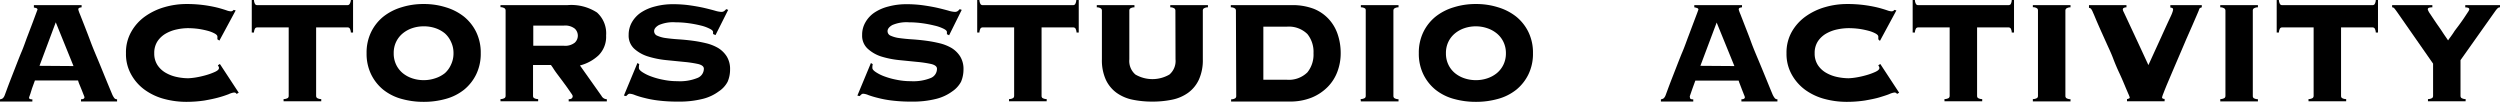
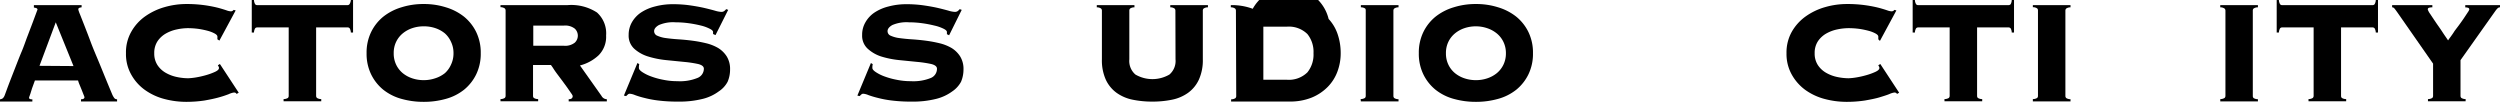
<svg xmlns="http://www.w3.org/2000/svg" width="410.2" height="16.71" viewBox="0 0 410.2 16.71">
  <path d="M4.77,16a.25.25,0,0,0,.11.23.8.8,0,0,0,.43.07v.36H0v-.36a1,1,0,0,0,.48-.19,1.44,1.44,0,0,0,.3-.5l.3-.81c.16-.44.37-1,.63-1.67l.87-2.23c.32-.82.64-1.65,1-2.5s.63-1.69.94-2.49l.83-2.18.58-1.56c.15-.4.23-.61.23-.63s-.07-.17-.2-.21a2.59,2.59,0,0,0-.4-.09V.84h7.83V1.2a1.61,1.61,0,0,0-.39.09q-.15.06-.15.3a6.18,6.18,0,0,0,.28.78l.74,1.88c.3.77.64,1.64,1,2.61s.8,2,1.22,3,.82,2,1.21,2.95.75,1.82,1.07,2.58a3,3,0,0,0,.4.72.57.57,0,0,0,.44.18v.36H13.29v-.36q.57,0,.57-.36a3.82,3.82,0,0,0-.15-.4l-.33-.84L13,13.77a4,4,0,0,1-.19-.57H5.73l-.48,1.32L5,15.33l-.15.43A1.68,1.68,0,0,0,4.77,16Zm7.29-5.16L9.15,3.66,6.48,10.8Z" />
  <path d="M35.67,6.45c0-.06,0-.12,0-.2a1.57,1.57,0,0,0,0-.25c0-.16-.14-.32-.41-.48a5.21,5.21,0,0,0-1.08-.44,14.58,14.58,0,0,0-1.54-.33,13.47,13.47,0,0,0-1.83-.13A9,9,0,0,0,29,4.83a6.13,6.13,0,0,0-1.82.69,4.1,4.1,0,0,0-1.35,1.27,3.47,3.47,0,0,0-.52,1.94,3.45,3.45,0,0,0,.52,1.94,4,4,0,0,0,1.35,1.27,6.13,6.13,0,0,0,1.82.69,9,9,0,0,0,1.89.21,10.46,10.46,0,0,0,1.23-.13,15,15,0,0,0,1.68-.38,10.5,10.5,0,0,0,1.48-.54c.43-.2.65-.41.65-.63a.53.53,0,0,0-.06-.24.72.72,0,0,1-.12-.21l.33-.21,3.09,4.71-.36.21a.3.3,0,0,0-.17-.19.66.66,0,0,0-.25-.05,2.92,2.92,0,0,0-.84.26,16.61,16.61,0,0,1-1.64.54c-.67.19-1.45.35-2.35.51a20,20,0,0,1-3,.22,14,14,0,0,1-3.56-.46,9.7,9.7,0,0,1-3.19-1.47,7.66,7.66,0,0,1-2.27-2.53,6.81,6.81,0,0,1-.87-3.52,6.81,6.81,0,0,1,.87-3.52,7.73,7.73,0,0,1,2.27-2.52,10.45,10.45,0,0,1,3.19-1.52A12.82,12.82,0,0,1,30.5.66a21,21,0,0,1,5.32.63c.58.16,1,.29,1.35.41a2.38,2.38,0,0,0,.71.16.53.53,0,0,0,.45-.24l.34.09L36,6.66Z" />
  <path d="M46.53,16.26a1.38,1.38,0,0,0,.71-.19.48.48,0,0,0,.13-.35V4.5H42.21a.42.42,0,0,0-.36.17,1.57,1.57,0,0,0-.18.67h-.36V0h.36a1.52,1.52,0,0,0,.18.67.4.4,0,0,0,.36.17H57a.4.4,0,0,0,.36-.17A1.52,1.52,0,0,0,57.57,0h.36V5.34h-.36a1.57,1.57,0,0,0-.18-.67A.42.42,0,0,0,57,4.5H51.87V15.72a.48.48,0,0,0,.14.35,1.33,1.33,0,0,0,.7.19v.36H46.53Z" />
  <path d="M69.52.66a11.81,11.81,0,0,1,3.61.53,8.92,8.92,0,0,1,3,1.54,7.46,7.46,0,0,1,2,2.52,7.69,7.69,0,0,1,.75,3.48,7.69,7.69,0,0,1-.75,3.48,7.46,7.46,0,0,1-2,2.52,8.33,8.33,0,0,1-3,1.5,13.18,13.18,0,0,1-3.61.48,13.25,13.25,0,0,1-3.62-.48,8.33,8.33,0,0,1-3-1.5,7.44,7.44,0,0,1-2-2.52,7.69,7.69,0,0,1-.75-3.48,7.69,7.69,0,0,1,.75-3.48,7.44,7.44,0,0,1,2-2.52,8.92,8.92,0,0,1,3-1.54A11.87,11.87,0,0,1,69.52.66Zm0,3.66a5.83,5.83,0,0,0-1.88.3,4.93,4.93,0,0,0-1.56.86A4.1,4.1,0,0,0,65,6.86a4.18,4.18,0,0,0-.4,1.87,4.22,4.22,0,0,0,.4,1.88A4.1,4.1,0,0,0,66.08,12a4.9,4.9,0,0,0,1.56.85,5.83,5.83,0,0,0,1.88.3,5.77,5.77,0,0,0,1.87-.3A4.9,4.9,0,0,0,73,12,4.1,4.1,0,0,0,74,10.61a4.22,4.22,0,0,0,.41-1.88A4.18,4.18,0,0,0,74,6.86,4.1,4.1,0,0,0,73,5.48a4.93,4.93,0,0,0-1.56-.86A5.77,5.77,0,0,0,69.52,4.32Z" />
  <path d="M87.46,15.72a.48.48,0,0,0,.13.35,1.38,1.38,0,0,0,.71.19v.36H82.12v-.36a1.33,1.33,0,0,0,.7-.19.48.48,0,0,0,.14-.35v-14a.46.46,0,0,0-.14-.34,1.22,1.22,0,0,0-.7-.2V.84h11a7.74,7.74,0,0,1,4.83,1.21,4.58,4.58,0,0,1,1.5,3.77,4.29,4.29,0,0,1-1.22,3.24,7,7,0,0,1-3.07,1.68l3.54,5a1,1,0,0,0,.87.54v.36H93.31v-.36q.66,0,.66-.54a1.67,1.67,0,0,0-.24-.42l-.6-.87c-.24-.34-.51-.7-.8-1.1l-.84-1.12c-.27-.36-.5-.68-.7-1s-.33-.47-.39-.57H87.46Zm5-8.22A2.54,2.54,0,0,0,94.31,7a1.57,1.57,0,0,0,0-2.3,2.54,2.54,0,0,0-1.81-.5h-5V7.5Z" />
  <path d="M104.89,10.53a2.26,2.26,0,0,0-.06.63c0,.2.19.42.56.67a6.89,6.89,0,0,0,1.44.71,12,12,0,0,0,2,.55,11.17,11.17,0,0,0,2.31.23,7.61,7.61,0,0,0,3.3-.53,1.63,1.63,0,0,0,1.05-1.51c0-.36-.3-.61-.91-.77a18.62,18.62,0,0,0-2.3-.35l-3-.3a15,15,0,0,1-3-.61A6,6,0,0,1,104.07,8a2.91,2.91,0,0,1-.92-2.27,4.14,4.14,0,0,1,.53-2.07,4.83,4.83,0,0,1,1.47-1.59,7.43,7.43,0,0,1,2.29-1,11.19,11.19,0,0,1,3-.38,19.51,19.51,0,0,1,2.85.2c.88.13,1.66.27,2.34.43s1.25.31,1.71.44a4.14,4.14,0,0,0,1,.19.78.78,0,0,0,.48-.13,2,2,0,0,0,.33-.32l.33.12L117.4,5.76,117,5.58V5.25c0-.18-.19-.36-.58-.55A6.6,6.6,0,0,0,115,4.19a18.54,18.54,0,0,0-2-.38,16.13,16.13,0,0,0-2.16-.15,5.89,5.89,0,0,0-2.73.45q-.78.45-.78,1a.8.8,0,0,0,.54.76,4.91,4.91,0,0,0,1.41.38c.58.08,1.24.15,2,.2s1.5.12,2.28.22a20.87,20.87,0,0,1,2.28.42,7.32,7.32,0,0,1,2,.79,4.36,4.36,0,0,1,1.41,1.39,3.91,3.91,0,0,1,.54,2.14,5,5,0,0,1-.4,2A4.29,4.29,0,0,1,117.93,15a7.37,7.37,0,0,1-2.61,1.22,15.62,15.62,0,0,1-4.07.45,25.24,25.24,0,0,1-3.25-.18,17.09,17.09,0,0,1-2.33-.44,13.74,13.74,0,0,1-1.51-.46,2.66,2.66,0,0,0-.83-.21.45.45,0,0,0-.31.12l-.29.27-.36-.09,2.22-5.34Z" />
  <path d="M143.2,10.53a2.26,2.26,0,0,0-.06.63c0,.2.19.42.56.67a6.79,6.79,0,0,0,1.43.71,12.11,12.11,0,0,0,2,.55,11.17,11.17,0,0,0,2.31.23,7.61,7.61,0,0,0,3.3-.53,1.63,1.63,0,0,0,1-1.51c0-.36-.31-.61-.91-.77a18.93,18.93,0,0,0-2.3-.35l-3-.3a15,15,0,0,1-3-.61A6,6,0,0,1,142.38,8a2.88,2.88,0,0,1-.92-2.27A4,4,0,0,1,142,3.66a4.72,4.72,0,0,1,1.47-1.59,7.33,7.33,0,0,1,2.29-1,11.19,11.19,0,0,1,3-.38,19.51,19.51,0,0,1,2.85.2c.88.13,1.66.27,2.34.43s1.25.31,1.71.44a4.14,4.14,0,0,0,1,.19.78.78,0,0,0,.48-.13,2,2,0,0,0,.33-.32l.33.12-2.07,4.17-.36-.18V5.25c0-.18-.19-.36-.58-.55a6.6,6.6,0,0,0-1.49-.51,18.54,18.54,0,0,0-2-.38,16.13,16.13,0,0,0-2.16-.15,5.89,5.89,0,0,0-2.73.45q-.78.45-.78,1a.8.8,0,0,0,.54.76,4.91,4.91,0,0,0,1.41.38c.58.08,1.24.15,2,.2s1.5.12,2.28.22a20.87,20.87,0,0,1,2.28.42,7.32,7.32,0,0,1,2,.79,4.36,4.36,0,0,1,1.41,1.39,3.91,3.91,0,0,1,.54,2.14,5.15,5.15,0,0,1-.4,2A4.46,4.46,0,0,1,156.24,15a7.51,7.51,0,0,1-2.62,1.22,15.49,15.49,0,0,1-4.06.45,25.14,25.14,0,0,1-3.25-.18,16.8,16.8,0,0,1-2.33-.44,14,14,0,0,1-1.52-.46,2.62,2.62,0,0,0-.82-.21.45.45,0,0,0-.31.12l-.29.27-.36-.09,2.22-5.34Z" />
-   <path d="M165.56,16.26a1.33,1.33,0,0,0,.7-.19.48.48,0,0,0,.14-.35V4.5h-5.16a.42.42,0,0,0-.36.17,1.57,1.57,0,0,0-.18.67h-.36V0h.36a1.52,1.52,0,0,0,.18.67.4.4,0,0,0,.36.17h14.82a.4.4,0,0,0,.36-.17A1.52,1.52,0,0,0,176.6,0H177V5.34h-.36a1.57,1.57,0,0,0-.18-.67.42.42,0,0,0-.36-.17H170.9V15.72a.48.48,0,0,0,.13.35,1.38,1.38,0,0,0,.71.19v.36h-6.18Z" />
  <path d="M192.86,1.74a.46.46,0,0,0-.14-.34,1.22,1.22,0,0,0-.7-.2V.84h6.18V1.2a1.26,1.26,0,0,0-.71.2.45.45,0,0,0-.13.34v8a7.69,7.69,0,0,1-.65,3.33,5.55,5.55,0,0,1-1.77,2.16,6.85,6.85,0,0,1-2.64,1.13,15.78,15.78,0,0,1-3.22.31,15.88,15.88,0,0,1-3.23-.31,6.85,6.85,0,0,1-2.64-1.13,5.55,5.55,0,0,1-1.77-2.16,7.7,7.7,0,0,1-.64-3.33v-8a.46.46,0,0,0-.14-.34,1.22,1.22,0,0,0-.7-.2V.84h6.18V1.2a1.26,1.26,0,0,0-.71.2.45.45,0,0,0-.13.34v8a2.93,2.93,0,0,0,1,2.49,5.56,5.56,0,0,0,5.58,0,2.93,2.93,0,0,0,1-2.49Z" />
-   <path d="M202.79,1.74a.46.46,0,0,0-.14-.34,1.22,1.22,0,0,0-.7-.2V.84h10a9.84,9.84,0,0,1,3.6.6A6.74,6.74,0,0,1,218,3.11a6.92,6.92,0,0,1,1.48,2.5,9.54,9.54,0,0,1,.5,3.12,8.51,8.51,0,0,1-.53,3,7.09,7.09,0,0,1-1.59,2.52A7.86,7.86,0,0,1,215.25,16a9.43,9.43,0,0,1-3.67.66H202v-.36a1.33,1.33,0,0,0,.7-.19.48.48,0,0,0,.14-.35Zm8.31,11.34a4.33,4.33,0,0,0,3.42-1.21,4.65,4.65,0,0,0,1-3.14,4.65,4.65,0,0,0-1-3.14,4.33,4.33,0,0,0-3.42-1.21h-3.81v8.7Z" />
+   <path d="M202.79,1.74a.46.46,0,0,0-.14-.34,1.22,1.22,0,0,0-.7-.2V.84a9.84,9.84,0,0,1,3.6.6A6.74,6.74,0,0,1,218,3.11a6.92,6.92,0,0,1,1.48,2.5,9.54,9.54,0,0,1,.5,3.12,8.51,8.51,0,0,1-.53,3,7.09,7.09,0,0,1-1.59,2.52A7.86,7.86,0,0,1,215.25,16a9.43,9.43,0,0,1-3.67.66H202v-.36a1.33,1.33,0,0,0,.7-.19.48.48,0,0,0,.14-.35Zm8.31,11.34a4.33,4.33,0,0,0,3.42-1.21,4.65,4.65,0,0,0,1-3.14,4.65,4.65,0,0,0-1-3.14,4.33,4.33,0,0,0-3.42-1.21h-3.81v8.7Z" />
  <path d="M223.25,16.26a1.38,1.38,0,0,0,.71-.19.48.48,0,0,0,.13-.35v-14A.45.45,0,0,0,224,1.4a1.26,1.26,0,0,0-.71-.2V.84h6.18V1.2a1.22,1.22,0,0,0-.7.2.46.46,0,0,0-.14.34v14a.48.48,0,0,0,.14.35,1.33,1.33,0,0,0,.7.19v.36h-6.18Z" />
  <path d="M242.17.66a11.81,11.81,0,0,1,3.61.53,8.92,8.92,0,0,1,3,1.54,7.46,7.46,0,0,1,2,2.52,7.69,7.69,0,0,1,.75,3.48,7.69,7.69,0,0,1-.75,3.48,7.46,7.46,0,0,1-2,2.52,8.33,8.33,0,0,1-3,1.5,13.18,13.18,0,0,1-3.61.48,13.25,13.25,0,0,1-3.62-.48,8.33,8.33,0,0,1-3-1.5,7.44,7.44,0,0,1-2-2.52,7.69,7.69,0,0,1-.75-3.48,7.69,7.69,0,0,1,.75-3.48,7.44,7.44,0,0,1,2-2.52,8.92,8.92,0,0,1,3-1.54A11.87,11.87,0,0,1,242.17.66Zm0,3.66a5.83,5.83,0,0,0-1.88.3,4.93,4.93,0,0,0-1.56.86,4.1,4.1,0,0,0-1.08,1.38,4.18,4.18,0,0,0-.4,1.87,4.22,4.22,0,0,0,.4,1.88A4.1,4.1,0,0,0,238.73,12a4.9,4.9,0,0,0,1.56.85,5.83,5.83,0,0,0,1.88.3,5.77,5.77,0,0,0,1.87-.3A4.9,4.9,0,0,0,245.6,12a4.1,4.1,0,0,0,1.08-1.38,4.22,4.22,0,0,0,.41-1.88,4.18,4.18,0,0,0-.41-1.87,4.1,4.1,0,0,0-1.08-1.38A4.93,4.93,0,0,0,244,4.62,5.77,5.77,0,0,0,242.17,4.32Z" />
-   <path d="M277.29,16a.27.27,0,0,0,.11.23.83.83,0,0,0,.43.07v.36h-5.31v-.36a1,1,0,0,0,.48-.19,1.44,1.44,0,0,0,.3-.5l.3-.81c.16-.44.37-1,.63-1.67l.87-2.23c.32-.82.64-1.65,1-2.5s.64-1.69.95-2.49l.82-2.18.59-1.56c.15-.4.22-.61.22-.63s-.06-.17-.19-.21A2.71,2.71,0,0,0,278,1.2V.84h7.83V1.2a1.61,1.61,0,0,0-.39.09q-.15.06-.15.3a7.6,7.6,0,0,0,.29.78l.73,1.88c.3.77.65,1.64,1,2.61s.79,2,1.21,3,.83,2,1.22,2.95.74,1.82,1.06,2.58a2.92,2.92,0,0,0,.41.72.55.55,0,0,0,.43.18v.36h-5.91v-.36q.57,0,.57-.36a3.82,3.82,0,0,0-.15-.4l-.33-.84-.34-.89a4.51,4.51,0,0,1-.2-.57h-7.11l-.48,1.32-.28.81-.15.43A.92.92,0,0,0,277.29,16Zm7.29-5.16-2.91-7.14L279,10.8Z" />
  <path d="M308.19,6.45a1,1,0,0,0,0-.2,1.57,1.57,0,0,0,0-.25c0-.16-.14-.32-.41-.48a5.21,5.21,0,0,0-1.08-.44,14.58,14.58,0,0,0-1.54-.33,13.36,13.36,0,0,0-1.83-.13,9.11,9.11,0,0,0-1.89.21,6.13,6.13,0,0,0-1.82.69,4.1,4.1,0,0,0-1.35,1.27,3.47,3.47,0,0,0-.52,1.94,3.45,3.45,0,0,0,.52,1.94,4,4,0,0,0,1.35,1.27,6.13,6.13,0,0,0,1.82.69,9.11,9.11,0,0,0,1.89.21,10.26,10.26,0,0,0,1.23-.13,14.5,14.5,0,0,0,1.68-.38,10.06,10.06,0,0,0,1.48-.54c.43-.2.65-.41.65-.63a.43.43,0,0,0-.06-.24,2,2,0,0,1-.12-.21l.33-.21,3.09,4.71-.36.21a.3.3,0,0,0-.17-.19.62.62,0,0,0-.25-.05,3,3,0,0,0-.84.26c-.42.17-1,.35-1.63.54s-1.46.35-2.36.51a19.75,19.75,0,0,1-3,.22,14,14,0,0,1-3.57-.46,9.65,9.65,0,0,1-3.18-1.47A7.8,7.8,0,0,1,294,12.25a6.91,6.91,0,0,1-.87-3.52A6.91,6.91,0,0,1,294,5.21a7.87,7.87,0,0,1,2.28-2.52,10.39,10.39,0,0,1,3.18-1.52A12.84,12.84,0,0,1,303,.66a21.21,21.21,0,0,1,3.1.2,20.72,20.72,0,0,1,2.21.43c.58.16,1,.29,1.35.41a2.43,2.43,0,0,0,.72.16.54.54,0,0,0,.45-.24l.33.09-2.7,5Z" />
  <path d="M319.05,16.26a1.38,1.38,0,0,0,.71-.19.48.48,0,0,0,.14-.35V4.5h-5.16a.42.42,0,0,0-.36.17,1.43,1.43,0,0,0-.18.67h-.37V0h.37a1.39,1.39,0,0,0,.18.67.4.4,0,0,0,.36.17h14.81a.43.43,0,0,0,.37-.17,1.55,1.55,0,0,0,.17-.67h.37V5.34h-.37a1.6,1.6,0,0,0-.17-.67.45.45,0,0,0-.37-.17H324.4V15.72a.48.48,0,0,0,.13.35,1.34,1.34,0,0,0,.71.19v.36h-6.19Z" />
  <path d="M333.55,16.26a1.38,1.38,0,0,0,.71-.19.48.48,0,0,0,.13-.35v-14a.45.45,0,0,0-.13-.34,1.26,1.26,0,0,0-.71-.2V.84h6.18V1.2a1.22,1.22,0,0,0-.7.2.46.46,0,0,0-.14.34v14a.48.48,0,0,0,.14.35,1.33,1.33,0,0,0,.7.19v.36h-6.18Z" />
-   <path d="M349,16.26a1.21,1.21,0,0,0,.36-.12.18.18,0,0,0,.09-.15,4.22,4.22,0,0,0-.24-.61c-.16-.38-.37-.86-.62-1.46s-.54-1.28-.88-2-.69-1.55-1-2.37-.7-1.63-1.06-2.43l-1-2.22c-.3-.68-.56-1.27-.77-1.77s-.35-.85-.43-1a3.19,3.19,0,0,0-.33-.66.52.52,0,0,0-.36-.18V.84h6.15V1.2a1,1,0,0,0-.48.12.29.29,0,0,0-.12.24,1.16,1.16,0,0,0,.13.38c.09.18.28.59.57,1.21l1.26,2.7q.83,1.77,2.24,4.83L354.65,6c.53-1.17.94-2.07,1.23-2.69s.48-1,.56-1.27a1.82,1.82,0,0,0,.12-.47.3.3,0,0,0-.09-.23.87.87,0,0,0-.36-.1V.84h5.16V1.2a1.7,1.7,0,0,0-.29.12.43.43,0,0,0-.16.27q-.06.18-.36.87l-.74,1.71-1,2.27c-.35.83-.71,1.67-1.08,2.53l-1.08,2.52-.93,2.19c-.27.64-.48,1.17-.64,1.59a5.57,5.57,0,0,0-.24.69q0,.27.42.27v.39H349Z" />
  <path d="M364.31,16.26a1.33,1.33,0,0,0,.7-.19.48.48,0,0,0,.14-.35v-14A.46.46,0,0,0,365,1.4a1.22,1.22,0,0,0-.7-.2V.84h6.18V1.2a1.26,1.26,0,0,0-.71.2.45.45,0,0,0-.13.34v14a.48.48,0,0,0,.13.35,1.38,1.38,0,0,0,.71.19v.36h-6.18Z" />
  <path d="M378.78,16.26a1.33,1.33,0,0,0,.7-.19.48.48,0,0,0,.14-.35V4.5h-5.16a.42.42,0,0,0-.36.17,1.57,1.57,0,0,0-.18.67h-.36V0h.36a1.52,1.52,0,0,0,.18.67.4.4,0,0,0,.36.17h14.82a.4.4,0,0,0,.36-.17,1.52,1.52,0,0,0,.18-.67h.36V5.34h-.36a1.57,1.57,0,0,0-.18-.67.42.42,0,0,0-.36-.17h-5.16V15.72a.48.48,0,0,0,.13.35,1.38,1.38,0,0,0,.71.19v.36h-6.18Z" />
  <path d="M410.2.84V1.2a.54.54,0,0,0-.4.17,2.94,2.94,0,0,0-.32.37l-5.76,8.13v5.85a.48.48,0,0,0,.14.35,1.33,1.33,0,0,0,.7.19v.36h-6.18v-.36a1.38,1.38,0,0,0,.71-.19.48.48,0,0,0,.13-.35V10.44l-5.73-8.22c-.32-.46-.53-.74-.63-.85a.48.48,0,0,0-.36-.17V.84h6.6V1.2a2.1,2.1,0,0,0-.51.06.28.28,0,0,0-.24.3,2.55,2.55,0,0,0,.39.72c.26.4.57.86.92,1.38s.71,1,1.09,1.59.69,1,.93,1.38a6.62,6.62,0,0,1,.39-.55c.2-.28.43-.59.68-1L403.56,4q.44-.6.78-1.11l.58-.88a1.79,1.79,0,0,0,.24-.44.28.28,0,0,0-.22-.3,1.72,1.72,0,0,0-.44-.06V.84Z" />
</svg>